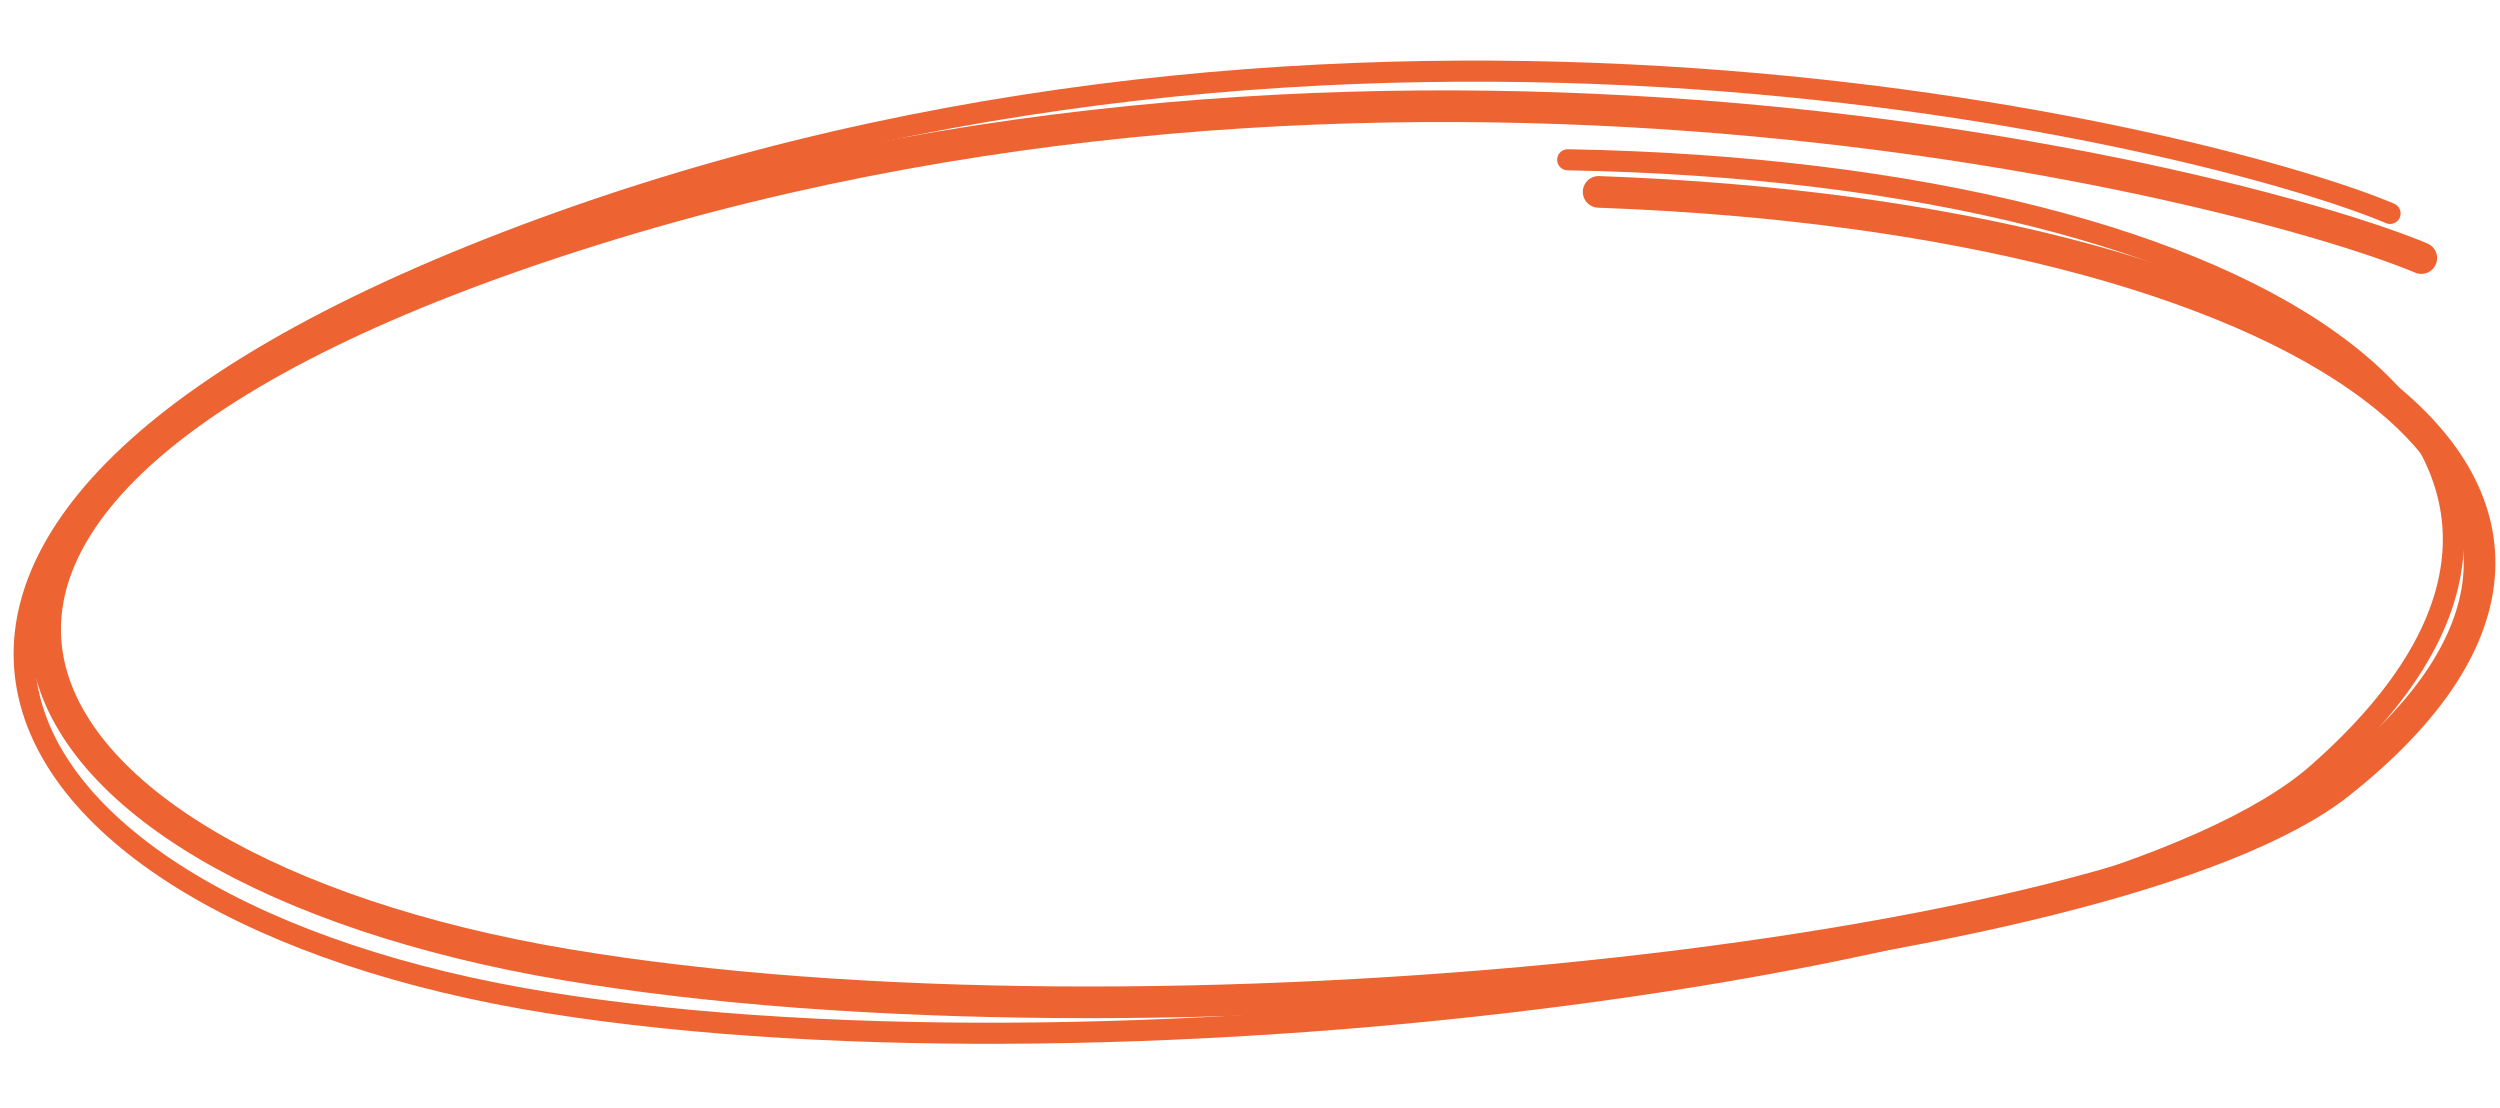
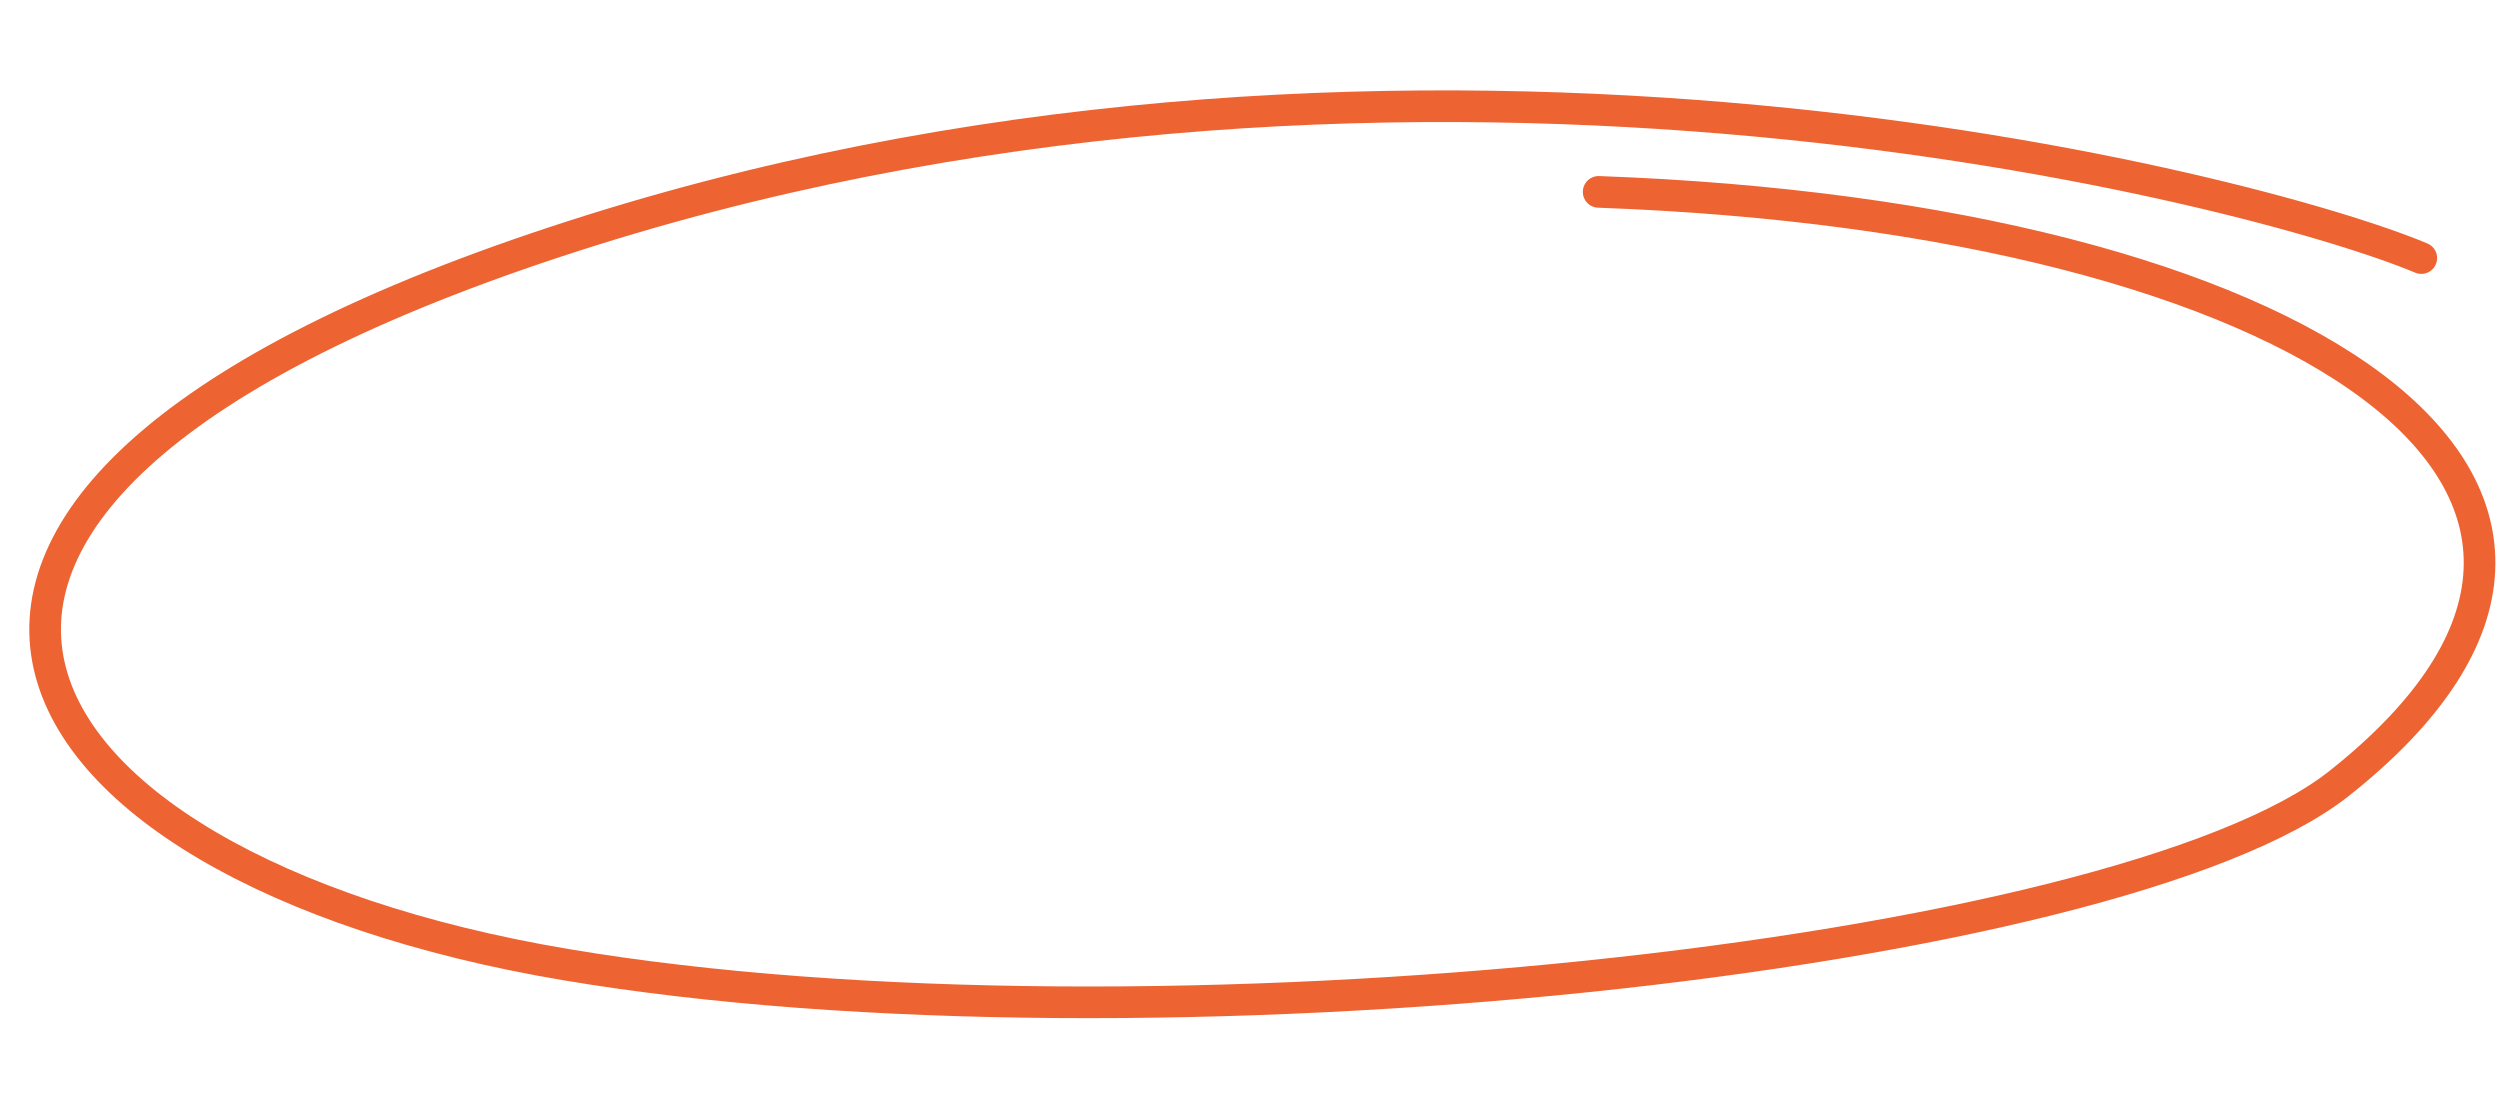
<svg xmlns="http://www.w3.org/2000/svg" width="237" height="105" viewBox="0 0 237 105" fill="none">
  <path d="M229.538 24.465C213.917 17.908 134.708 -2.807 56.141 21.806C-23.067 46.62 -1.438 82.162 53.611 91.442C108.66 100.722 200.802 90.88 221.773 74.253C256.897 46.407 218.586 20.625 151.551 18.19" stroke="#ED6331" stroke-width="3" stroke-linecap="round" stroke-linejoin="round" />
-   <path d="M226.577 20.232C210.872 13.574 131.451 -6.851 53.431 20.937C-25.225 48.952 -3.035 86.325 52.076 95.077C107.186 103.828 199.006 91.478 219.662 73.361C254.258 43.019 215.58 16.37 148.618 15.146" stroke="#ED6331" stroke-width="2" stroke-linecap="round" stroke-linejoin="round" />
</svg>